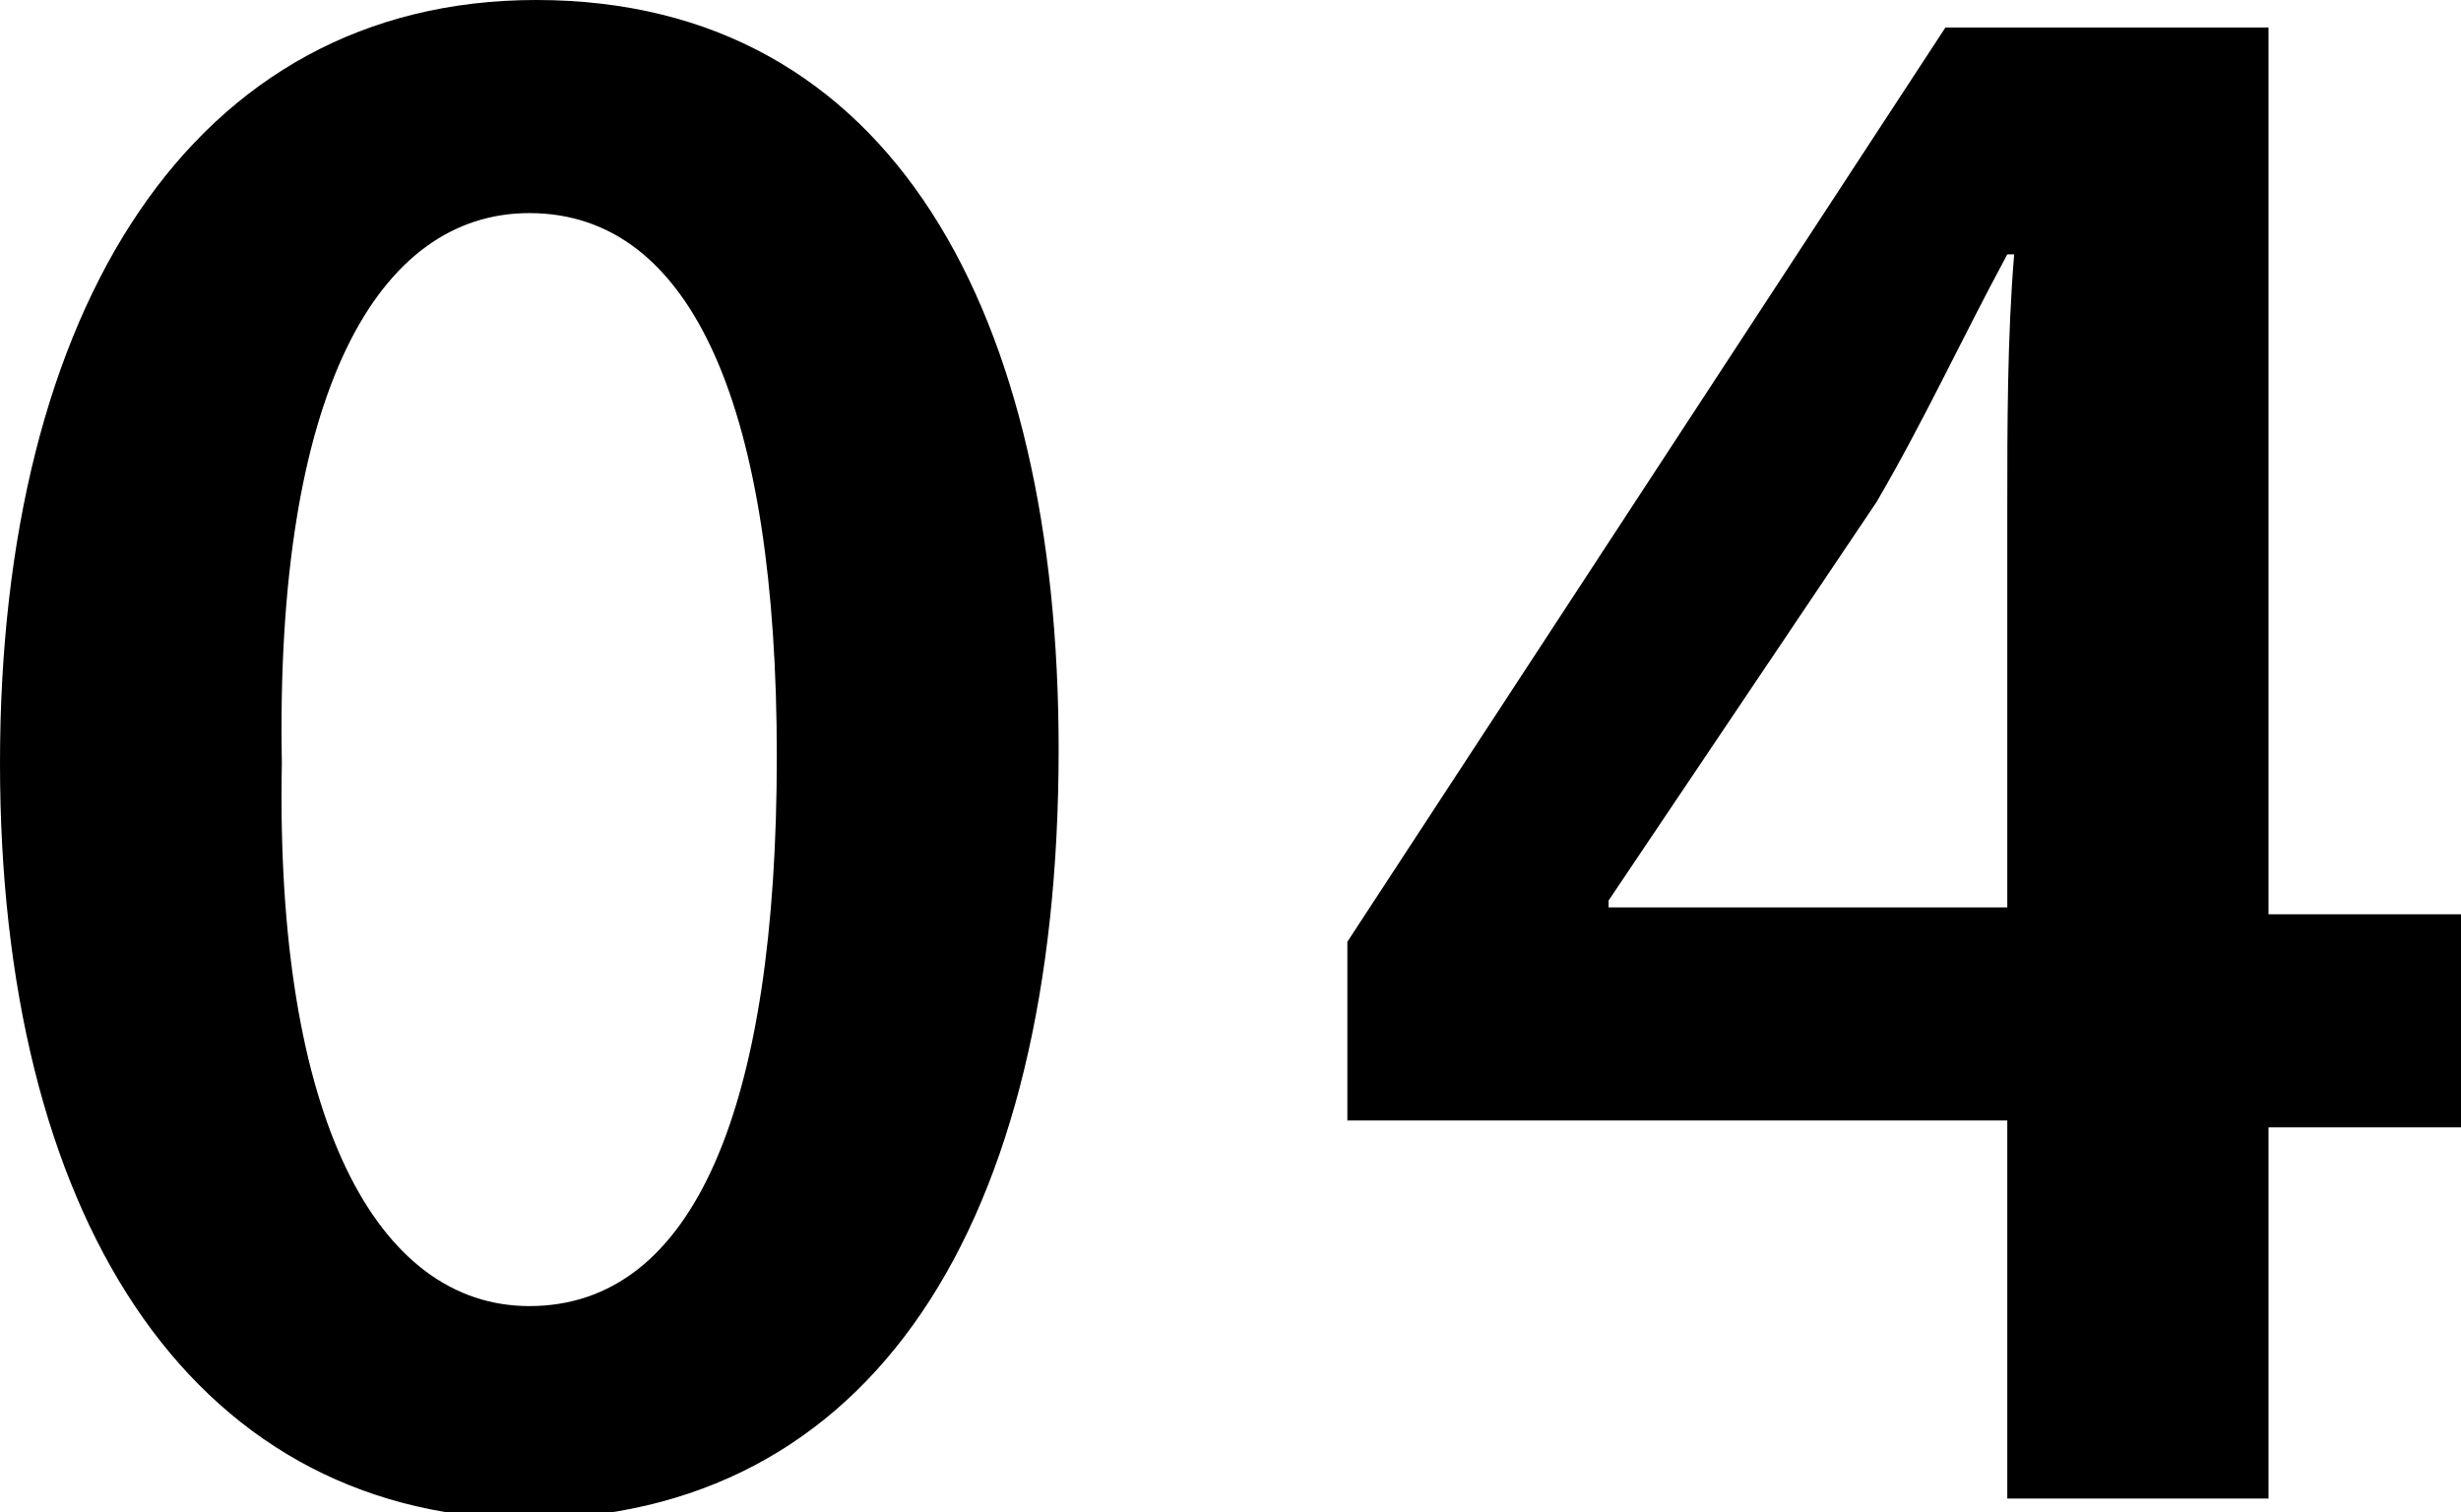
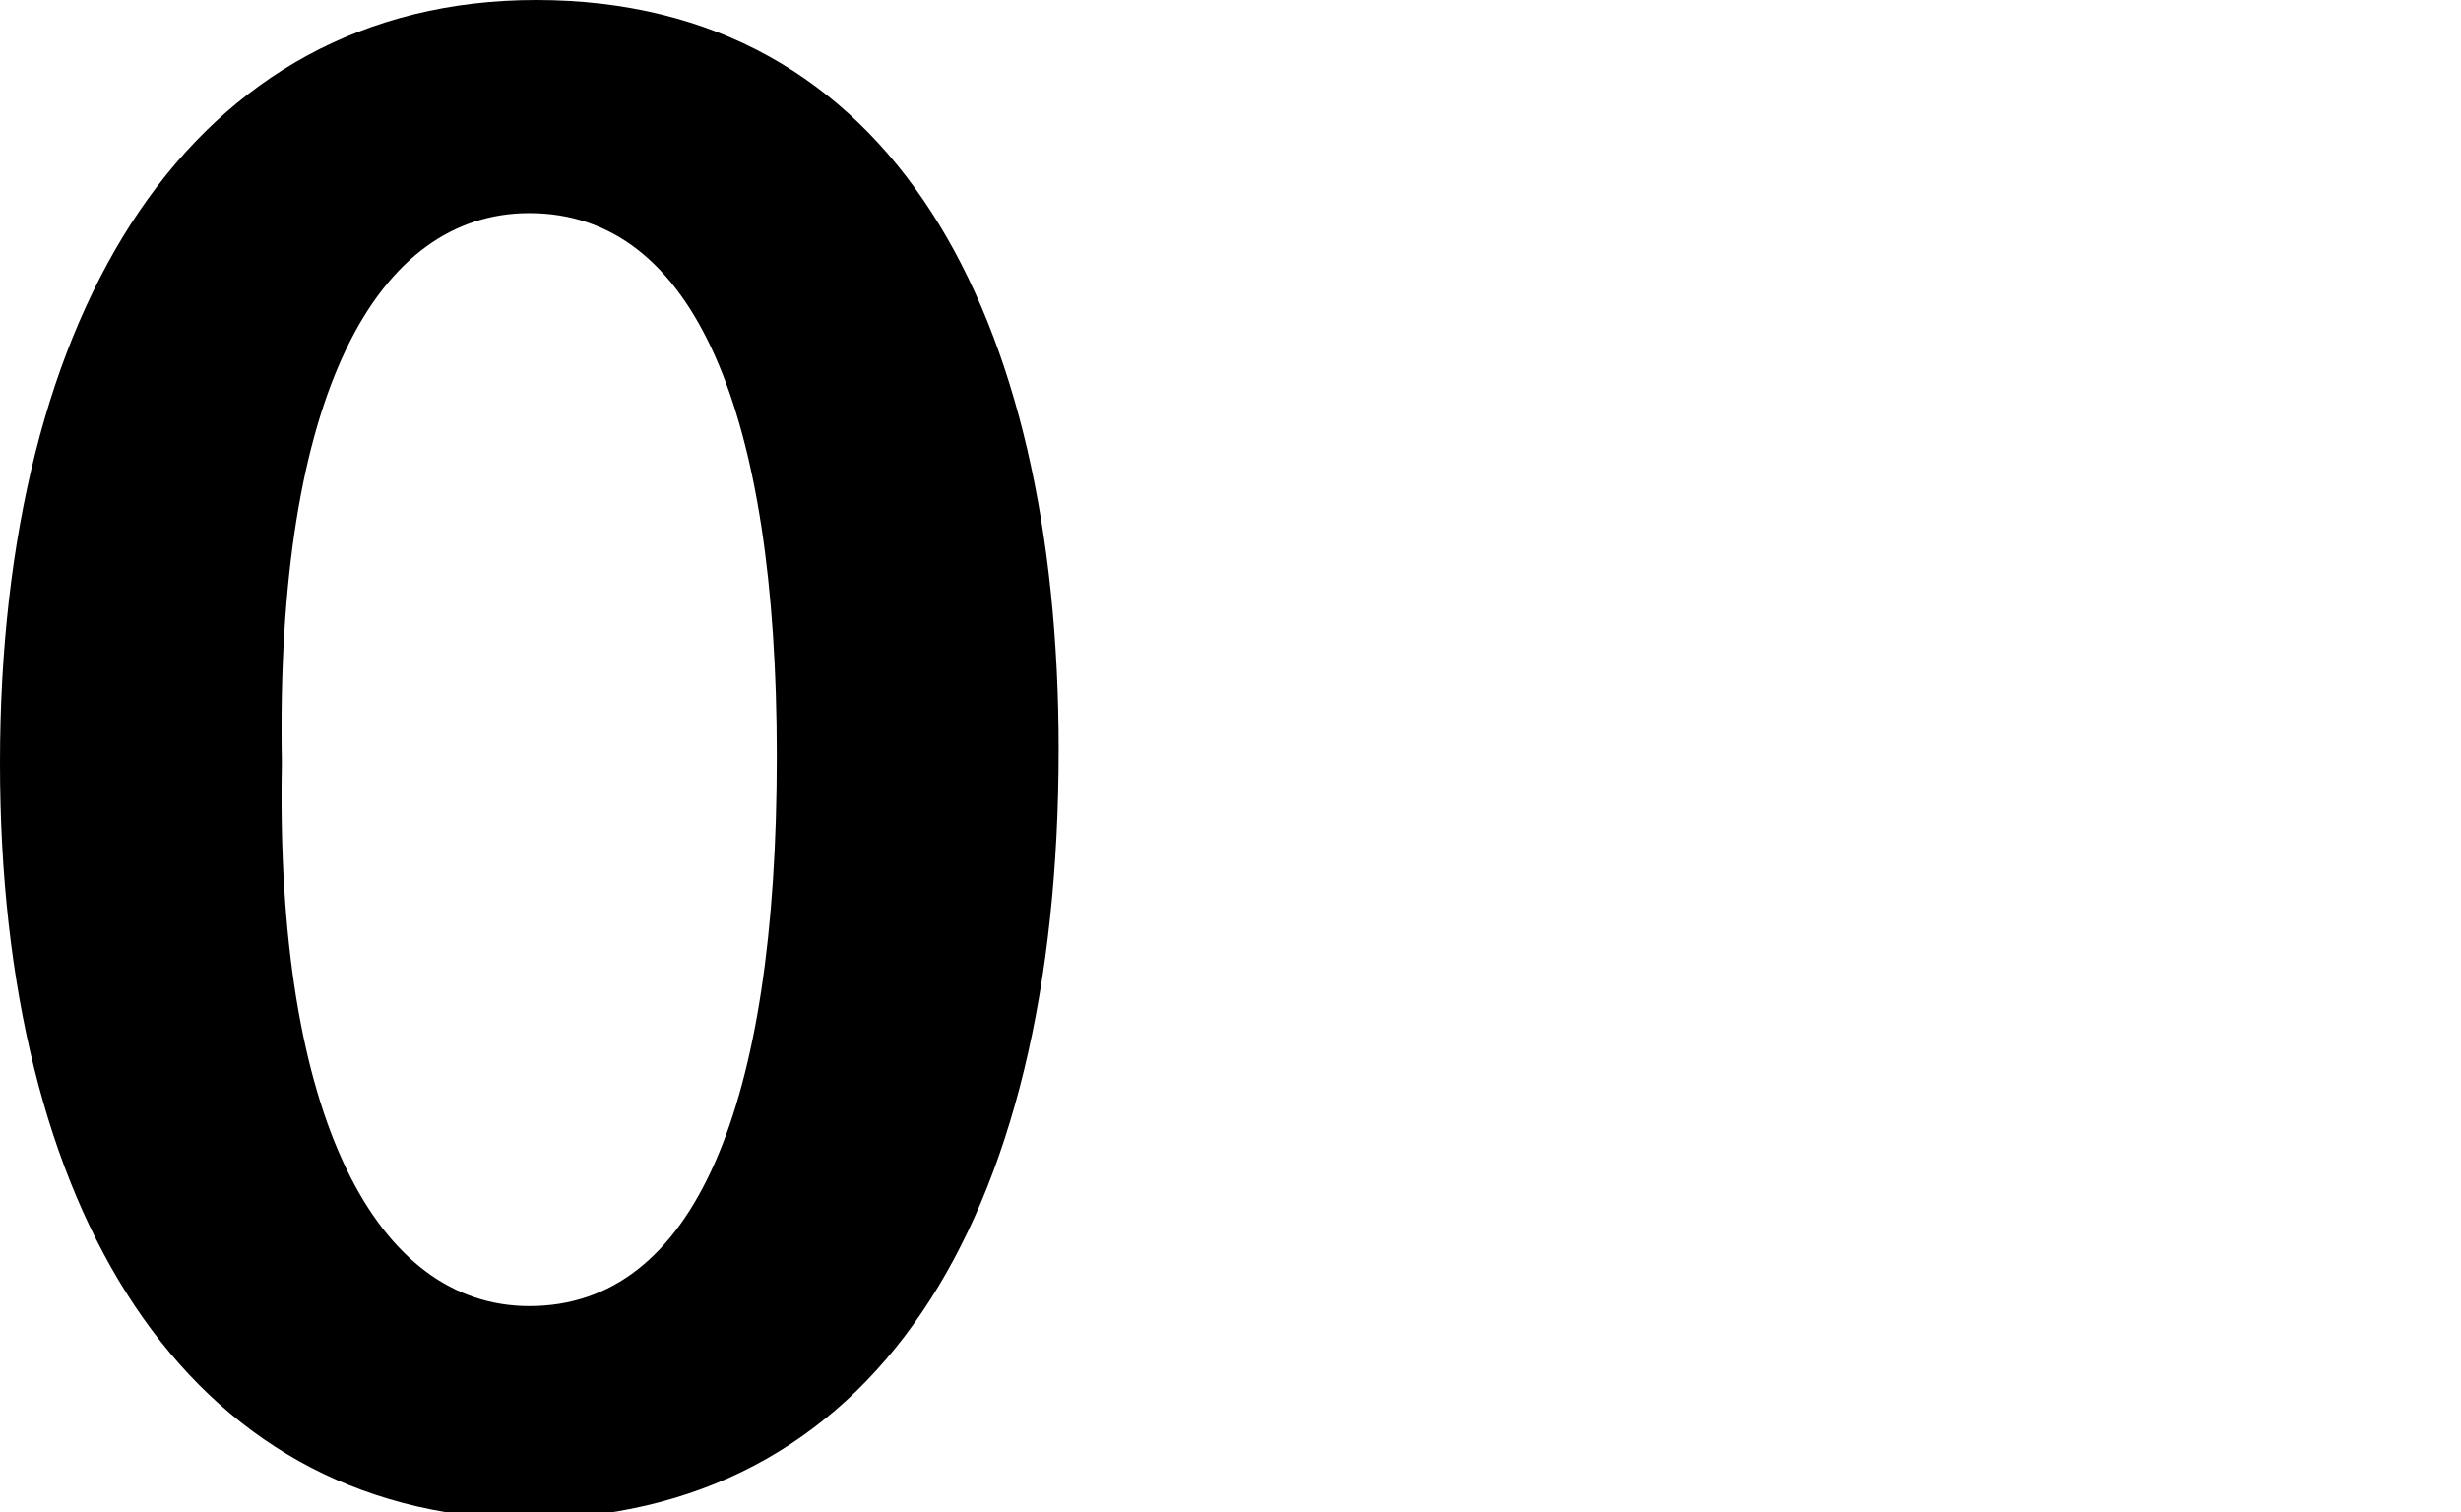
<svg xmlns="http://www.w3.org/2000/svg" version="1.1" x="0px" y="0px" width="35.8px" height="22px" viewBox="0 0 35.8 22" style="overflow:visible;enable-background:new 0 0 35.8 22;" xml:space="preserve">
  <defs>
</defs>
  <g>
    <path d="M15.4,10.9c0,6.9-2.7,11.2-7.8,11.2C2.7,22,0,17.6,0,11.1C0,4.5,2.8,0,7.8,0C13,0,15.4,4.6,15.4,10.9z M4.1,11.1   C4,16.3,5.5,19,7.7,19c2.4,0,3.6-2.9,3.6-8c0-5-1.2-7.9-3.6-7.9C5.5,3.1,4,5.7,4.1,11.1z" />
-     <path d="M29.2,21.7v-5.4h-9.6v-2.6l8.7-13.3H33v12.9h2.8v3.1H33v5.4H29.2z M29.2,13.2V7.4c0-1.2,0-2.5,0.1-3.7h-0.1   c-0.7,1.3-1.2,2.4-1.9,3.6l-3.9,5.8l0,0.1H29.2z" />
  </g>
</svg>